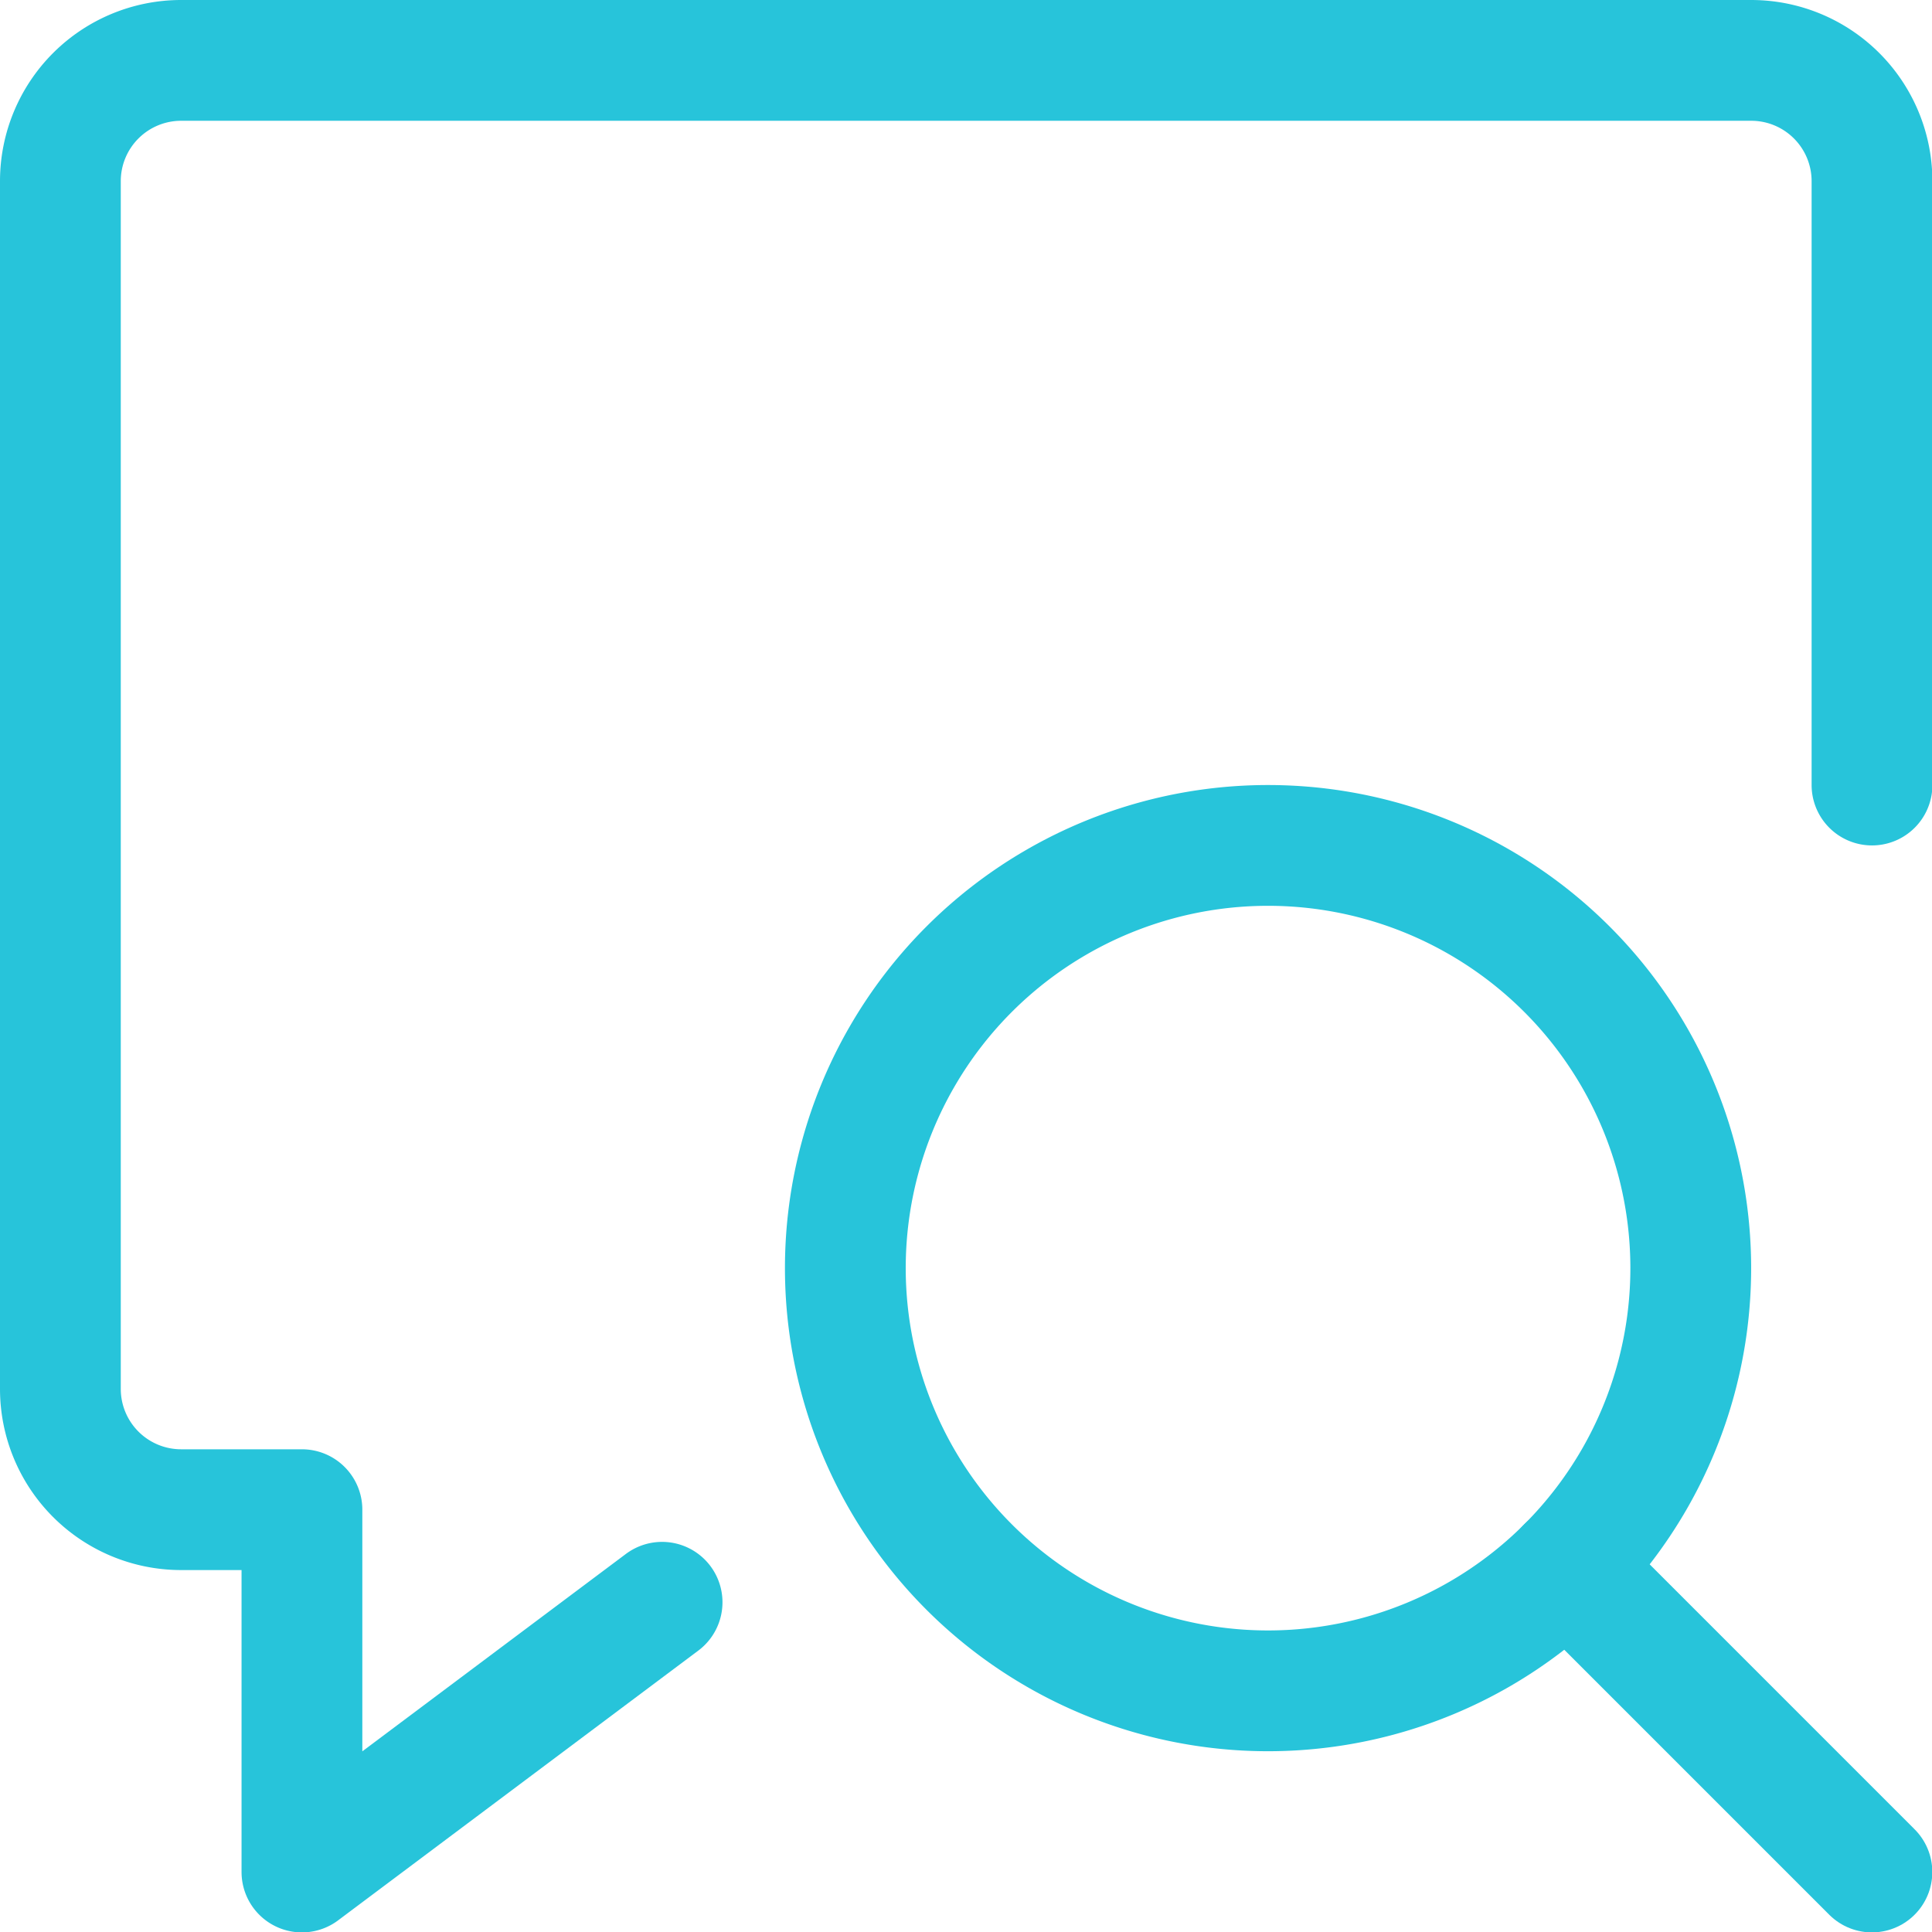
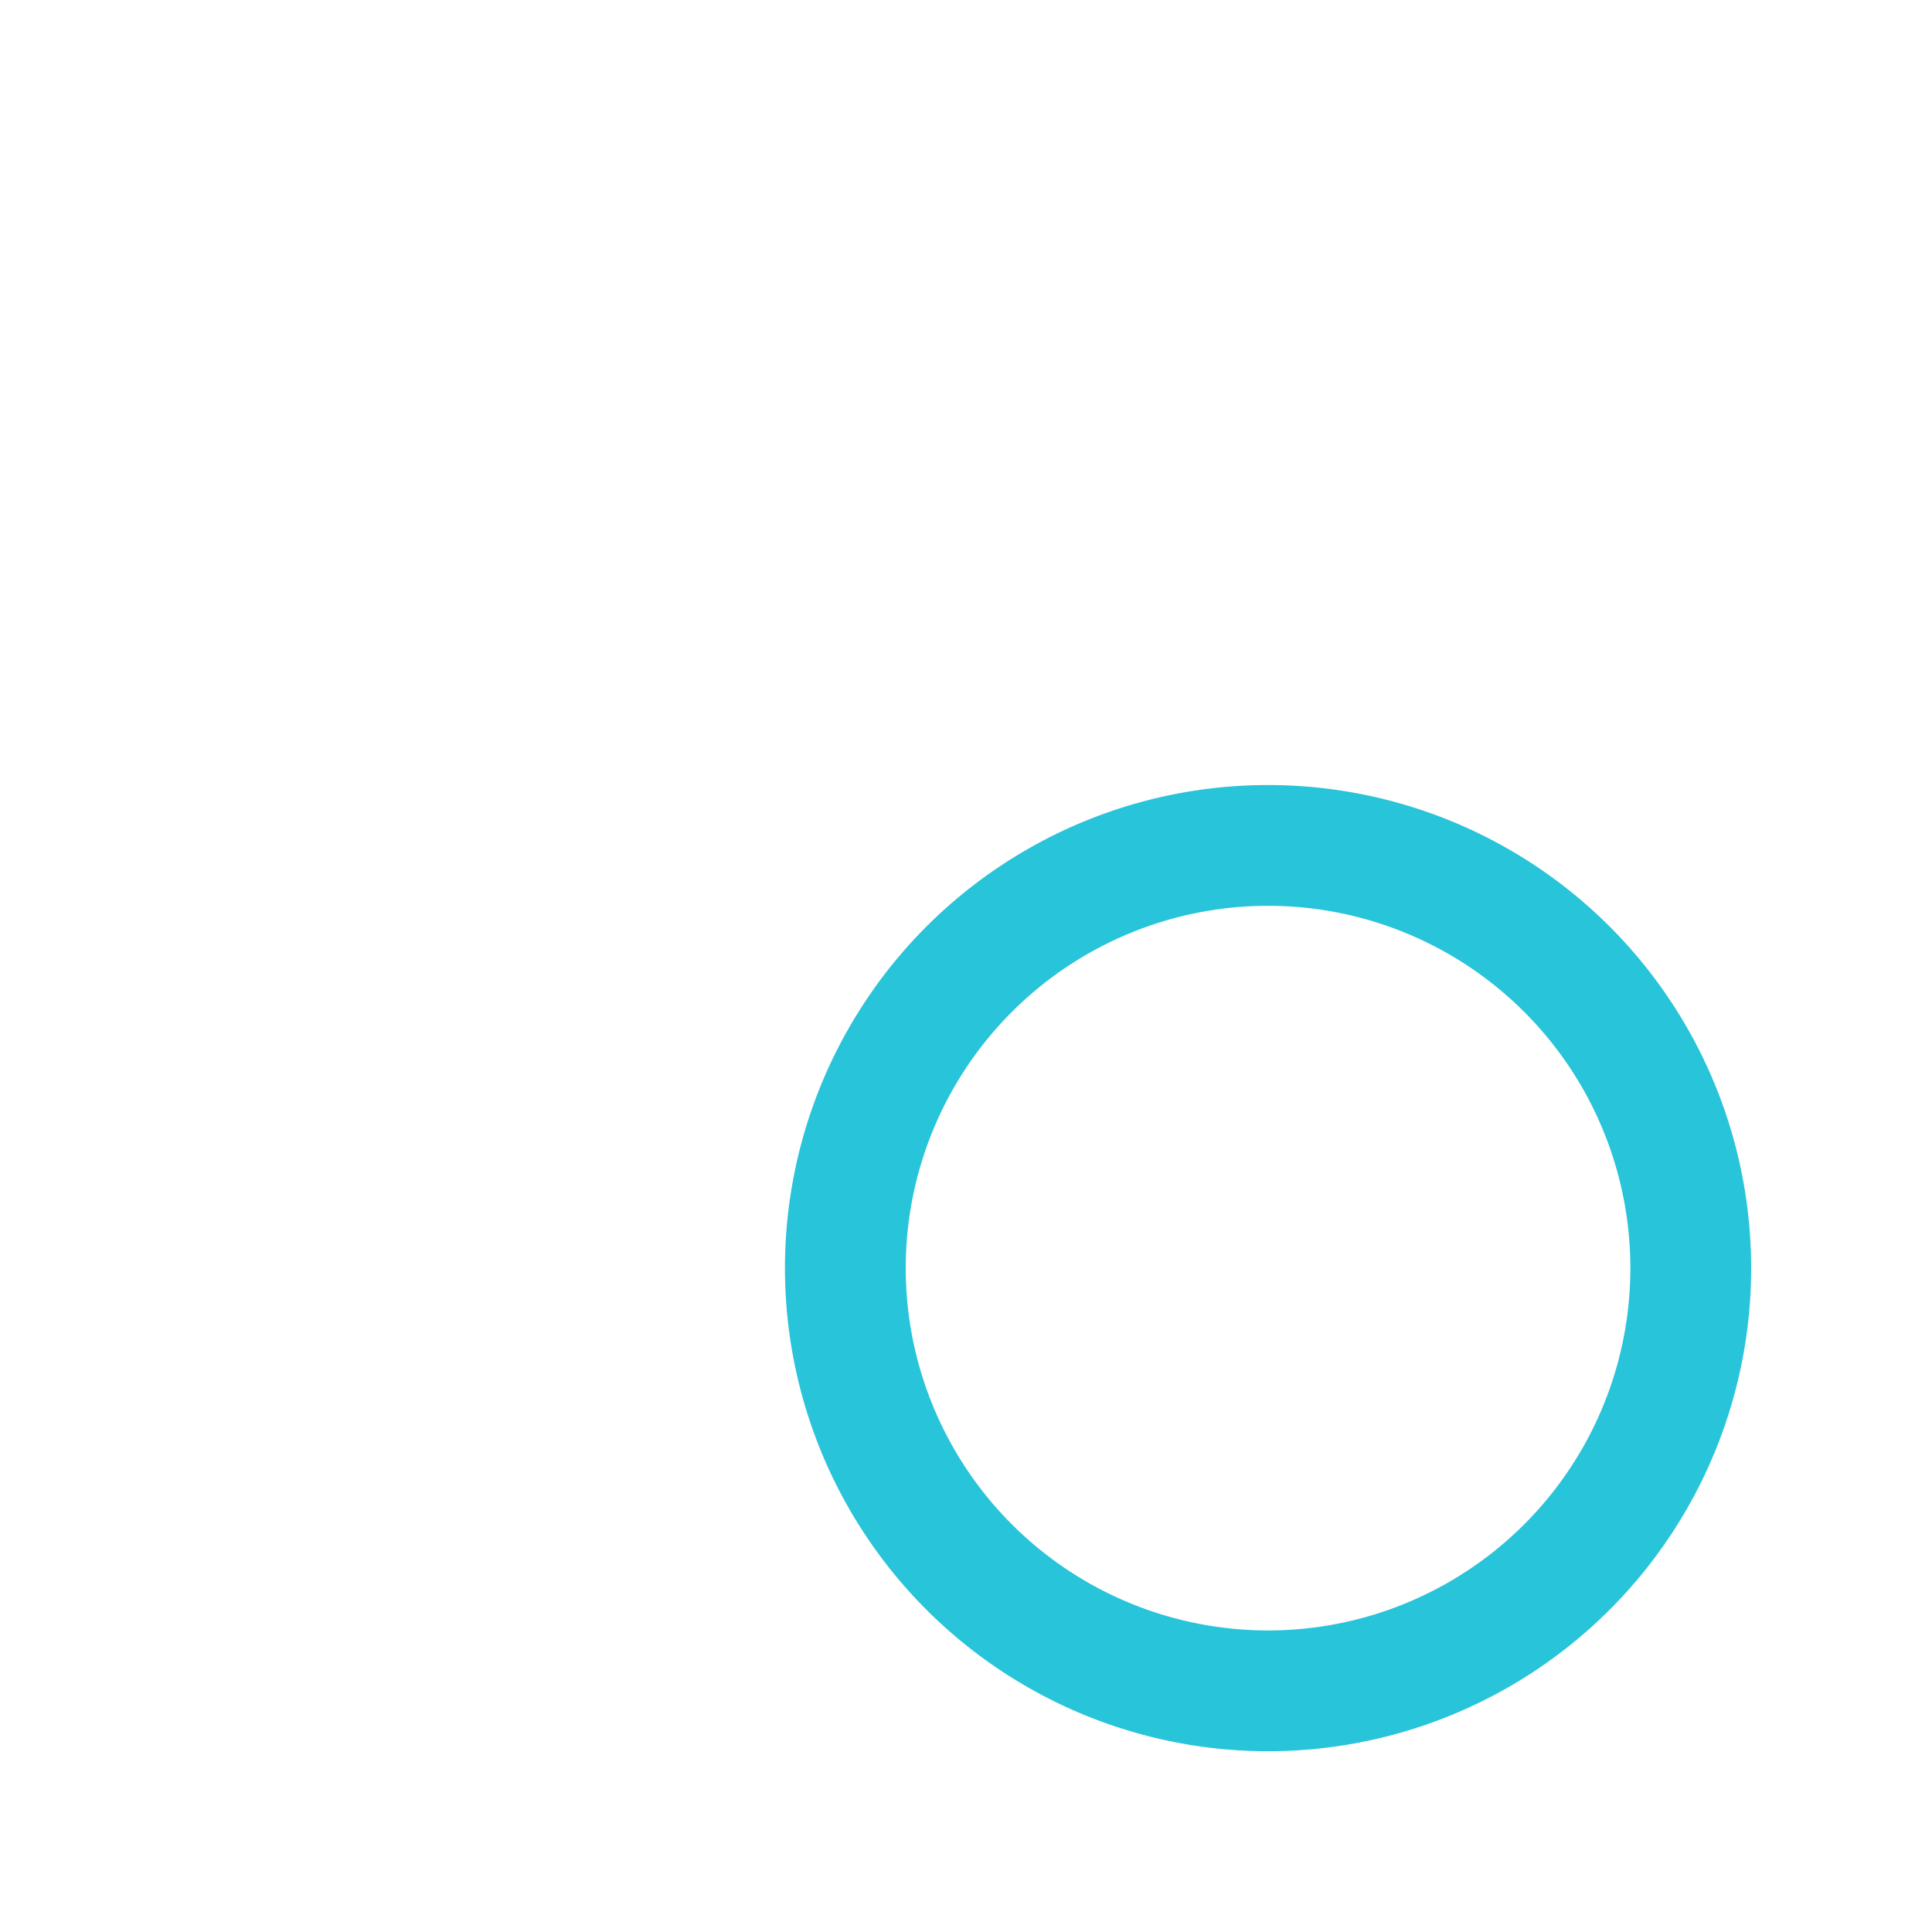
<svg xmlns="http://www.w3.org/2000/svg" version="1.1" viewBox="0 0 40 40" width="40" height="40">
  <g transform="matrix(1.667,0,0,1.667,0,0)">
-     <path d="M8.223,19.9,3.75,23.25v-4.5H2.25a1.5,1.5,0,0,1-1.5-1.5v-15A1.5,1.5,0,0,1,2.25.75h19.5a1.5,1.5,0,0,1,1.5,1.5v7.5" fill="none" stroke="#27c4da" stroke-linecap="round" stroke-linejoin="round" stroke-width="1.5" />
    <path d="M10.499 15.750 A5.250 5.250 0 1 0 20.999 15.750 A5.250 5.250 0 1 0 10.499 15.750 Z" fill="none" stroke="#27c4da" stroke-linecap="round" stroke-linejoin="round" stroke-width="1.5" />
-     <path d="M23.249 23.25L19.461 19.462" fill="none" stroke="#27c4da" stroke-linecap="round" stroke-linejoin="round" stroke-width="1.5" />
  </g>
</svg>